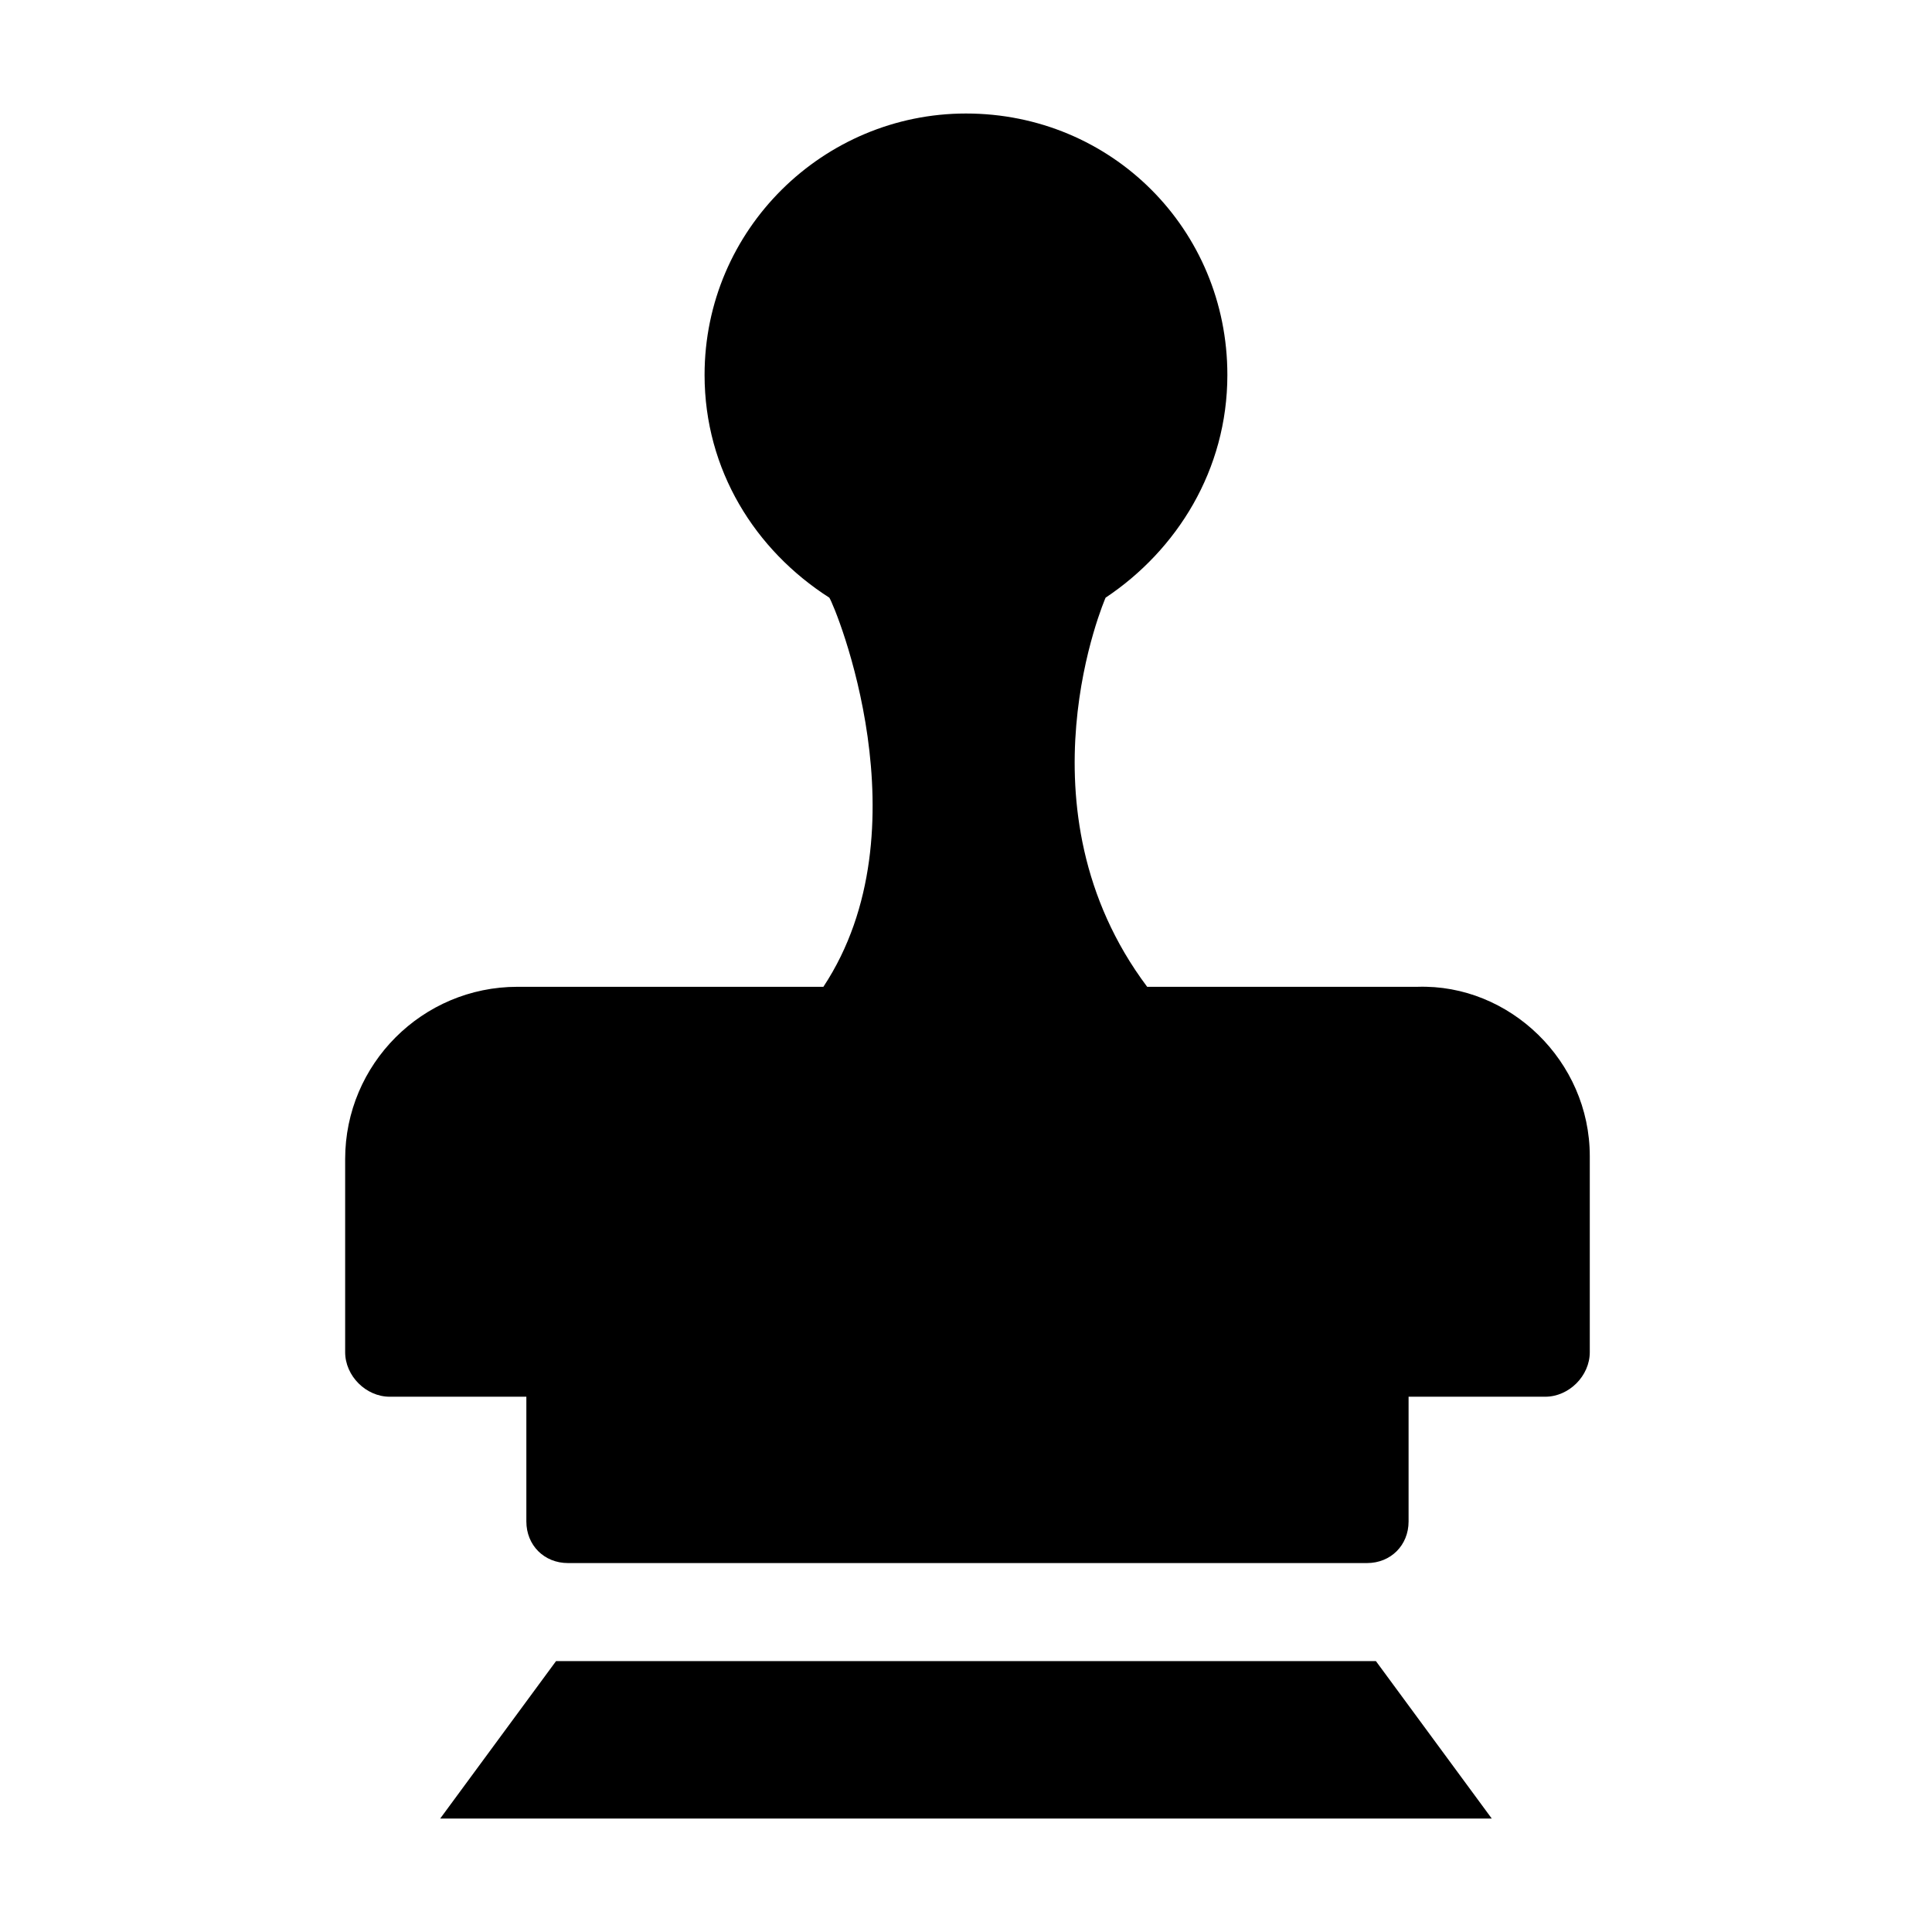
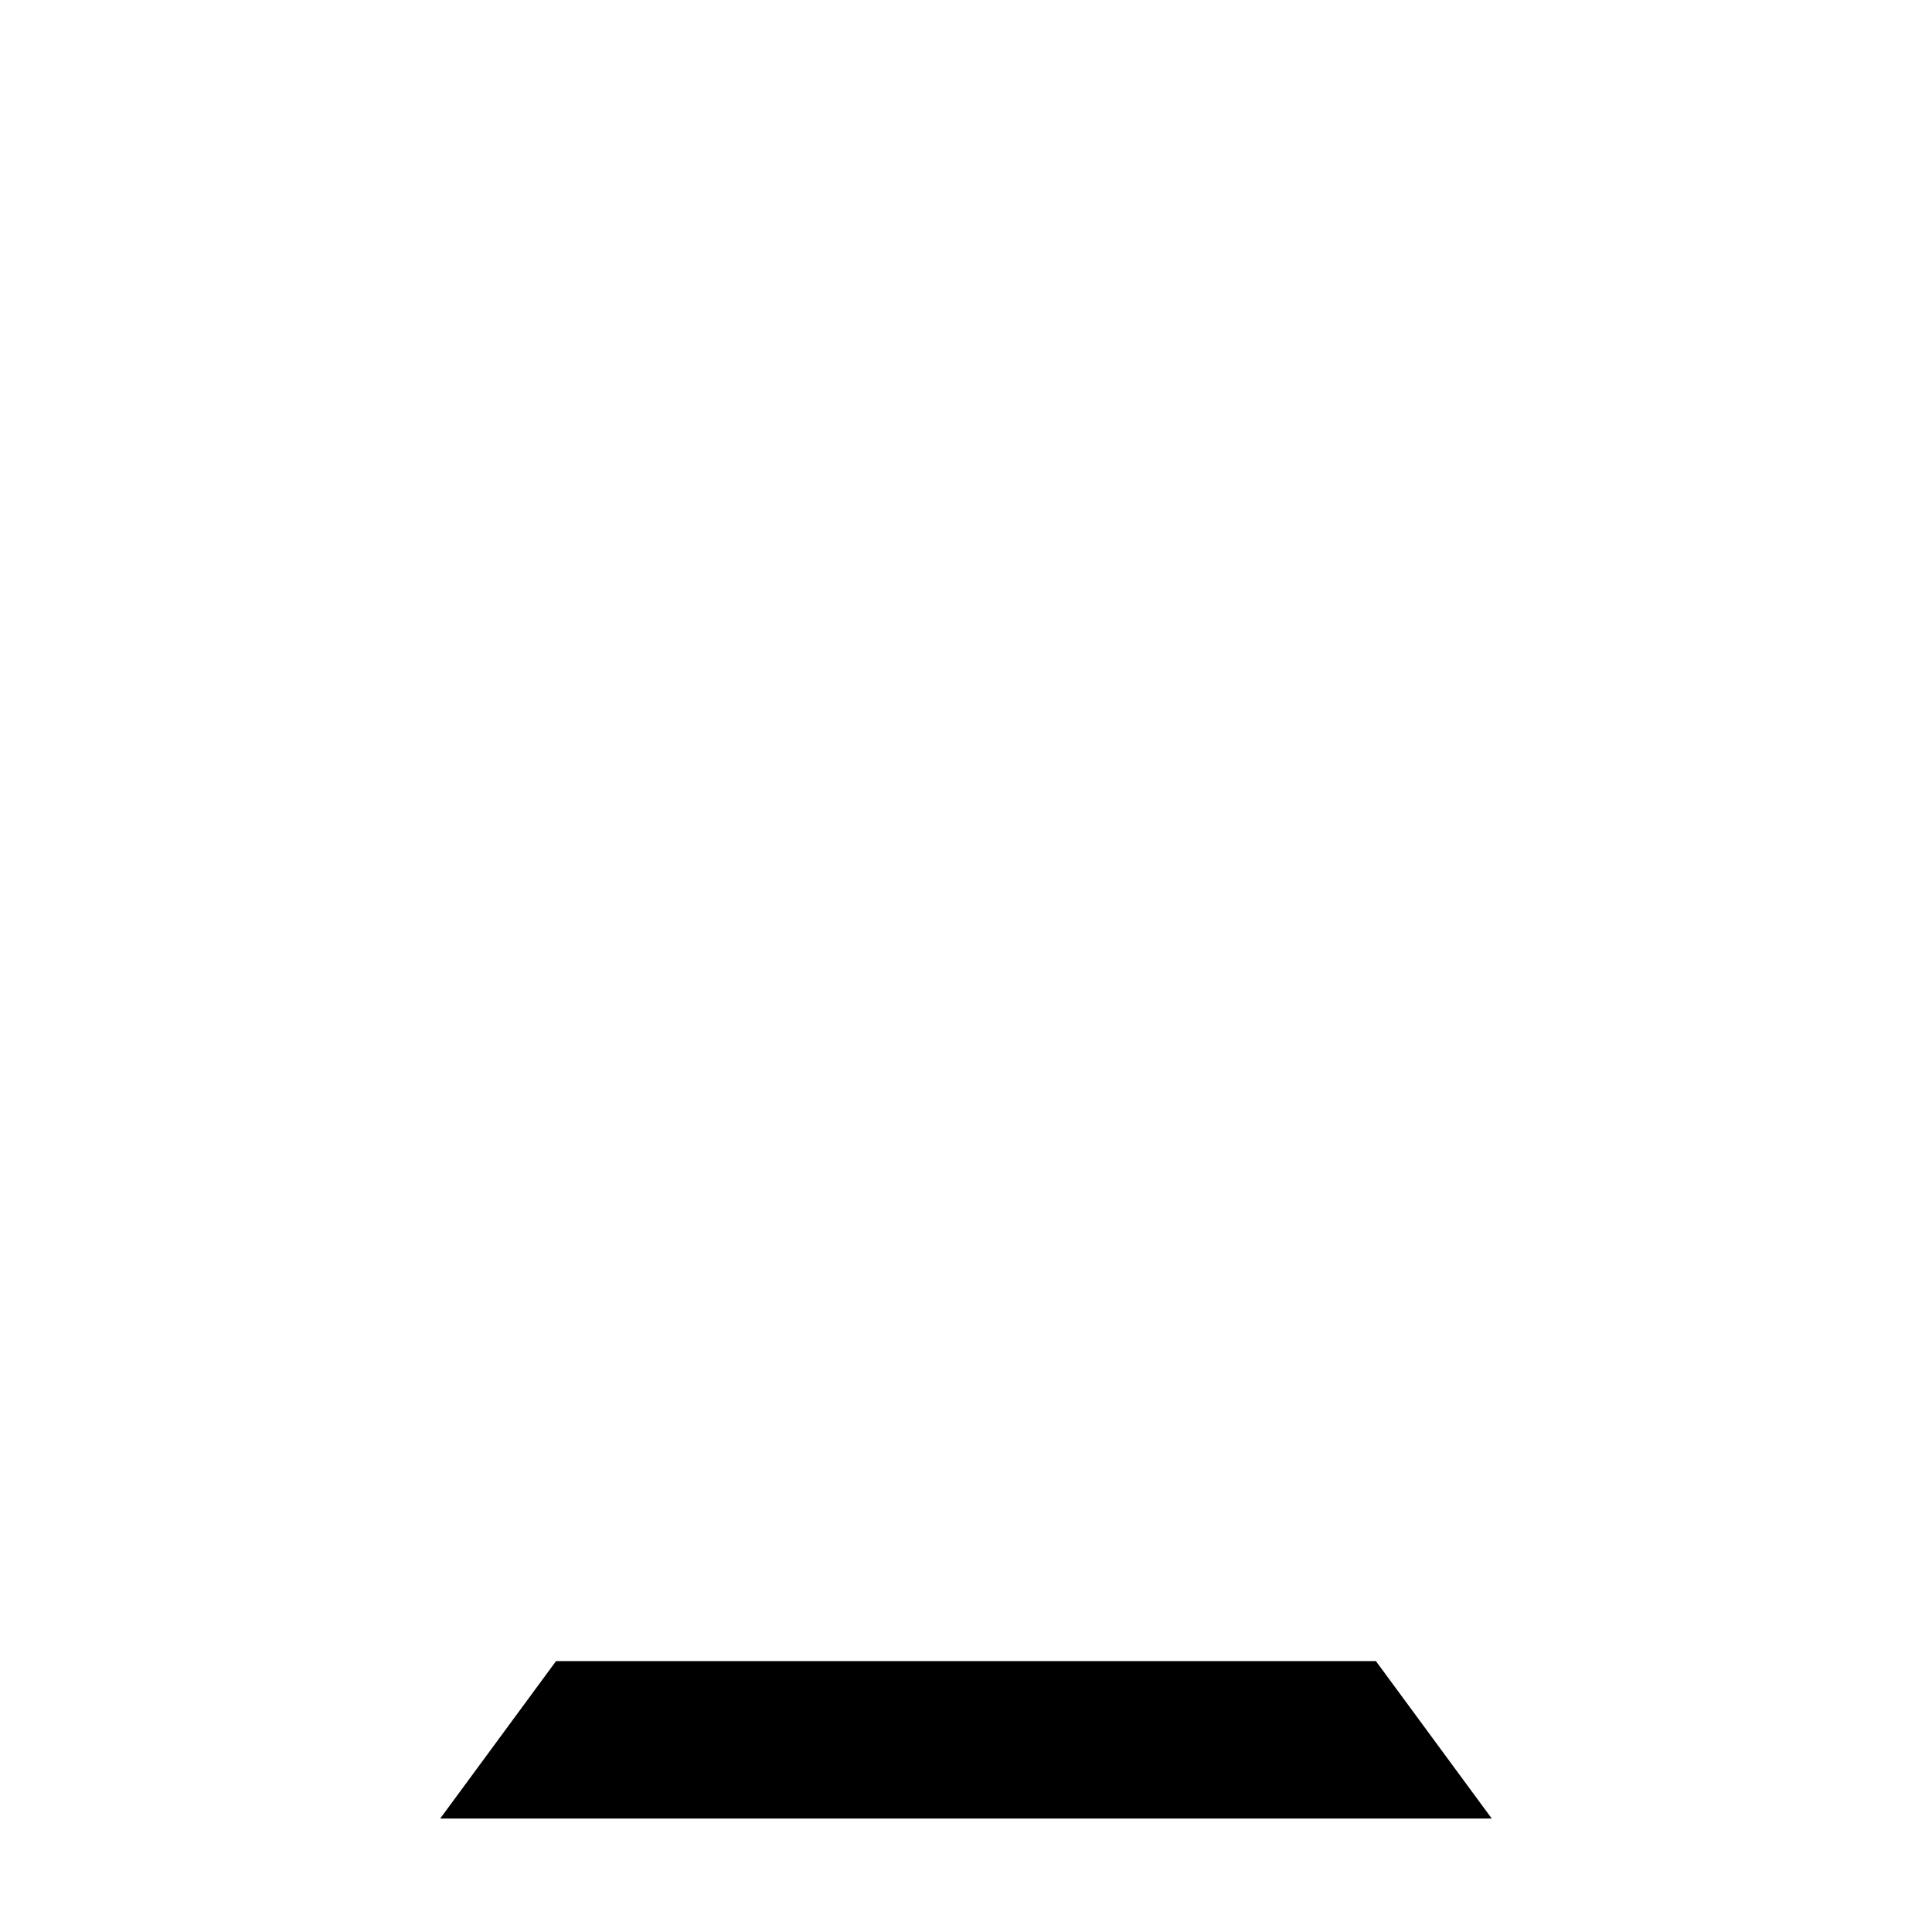
<svg xmlns="http://www.w3.org/2000/svg" fill="#000000" width="800px" height="800px" version="1.1" viewBox="144 144 512 512">
  <g>
-     <path d="m565.31 450.38v51.957c0 6.297-5.512 11.809-11.809 11.809h-36.211v33.062c0 6.297-4.723 11.02-11.02 11.02h-211.76c-6.297 0-11.02-4.723-11.02-11.02v-33.062h-36.211c-6.297 0-11.809-5.512-11.809-11.809v-51.168c0-25.191 20.469-45.656 45.656-45.656h81.082c27.551-41.723 3.148-100.76 1.574-103.12-19.68-12.594-33.062-33.852-33.062-59.039 0-38.574 31.488-69.273 69.273-69.273 38.574 0 69.273 30.699 69.273 69.273 0 25.191-13.383 46.445-32.273 59.039 0 0-24.402 55.891 11.02 103.12h71.637c24.402-0.789 45.66 19.676 45.66 44.867z" />
    <path d="m539.33 625.93h-278.67l30.699-41.723h217.27z" />
  </g>
</svg>